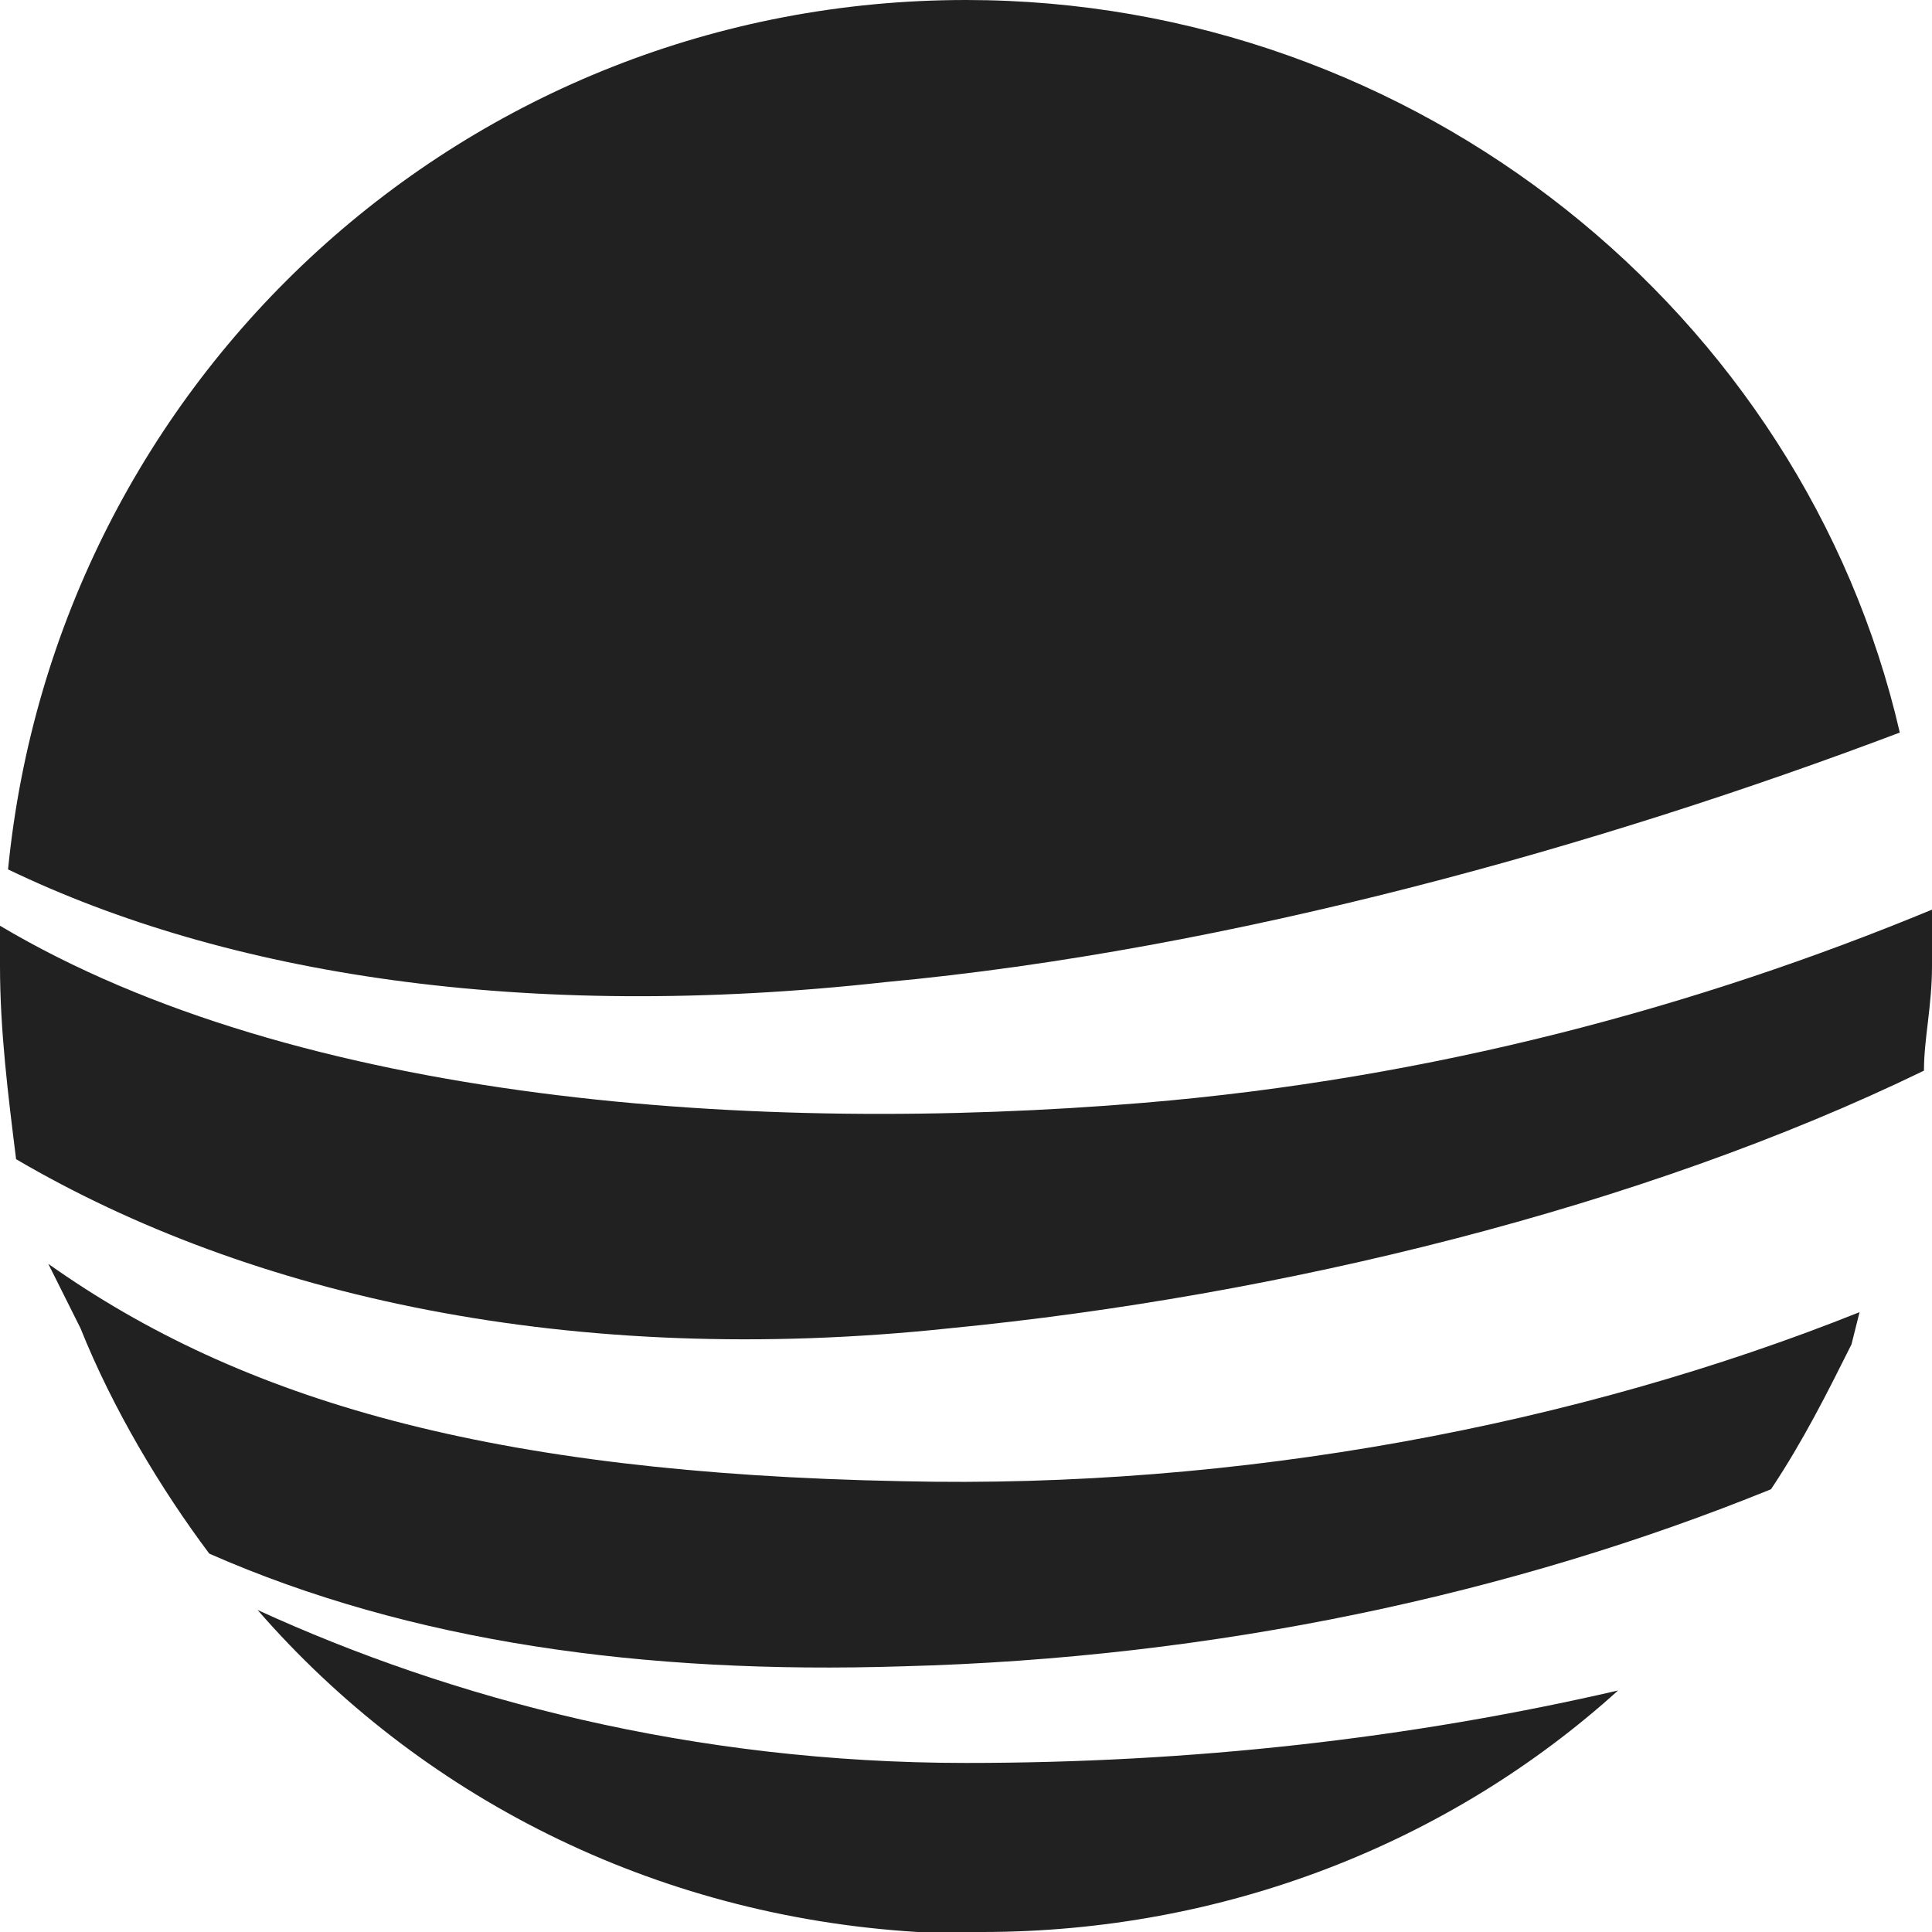
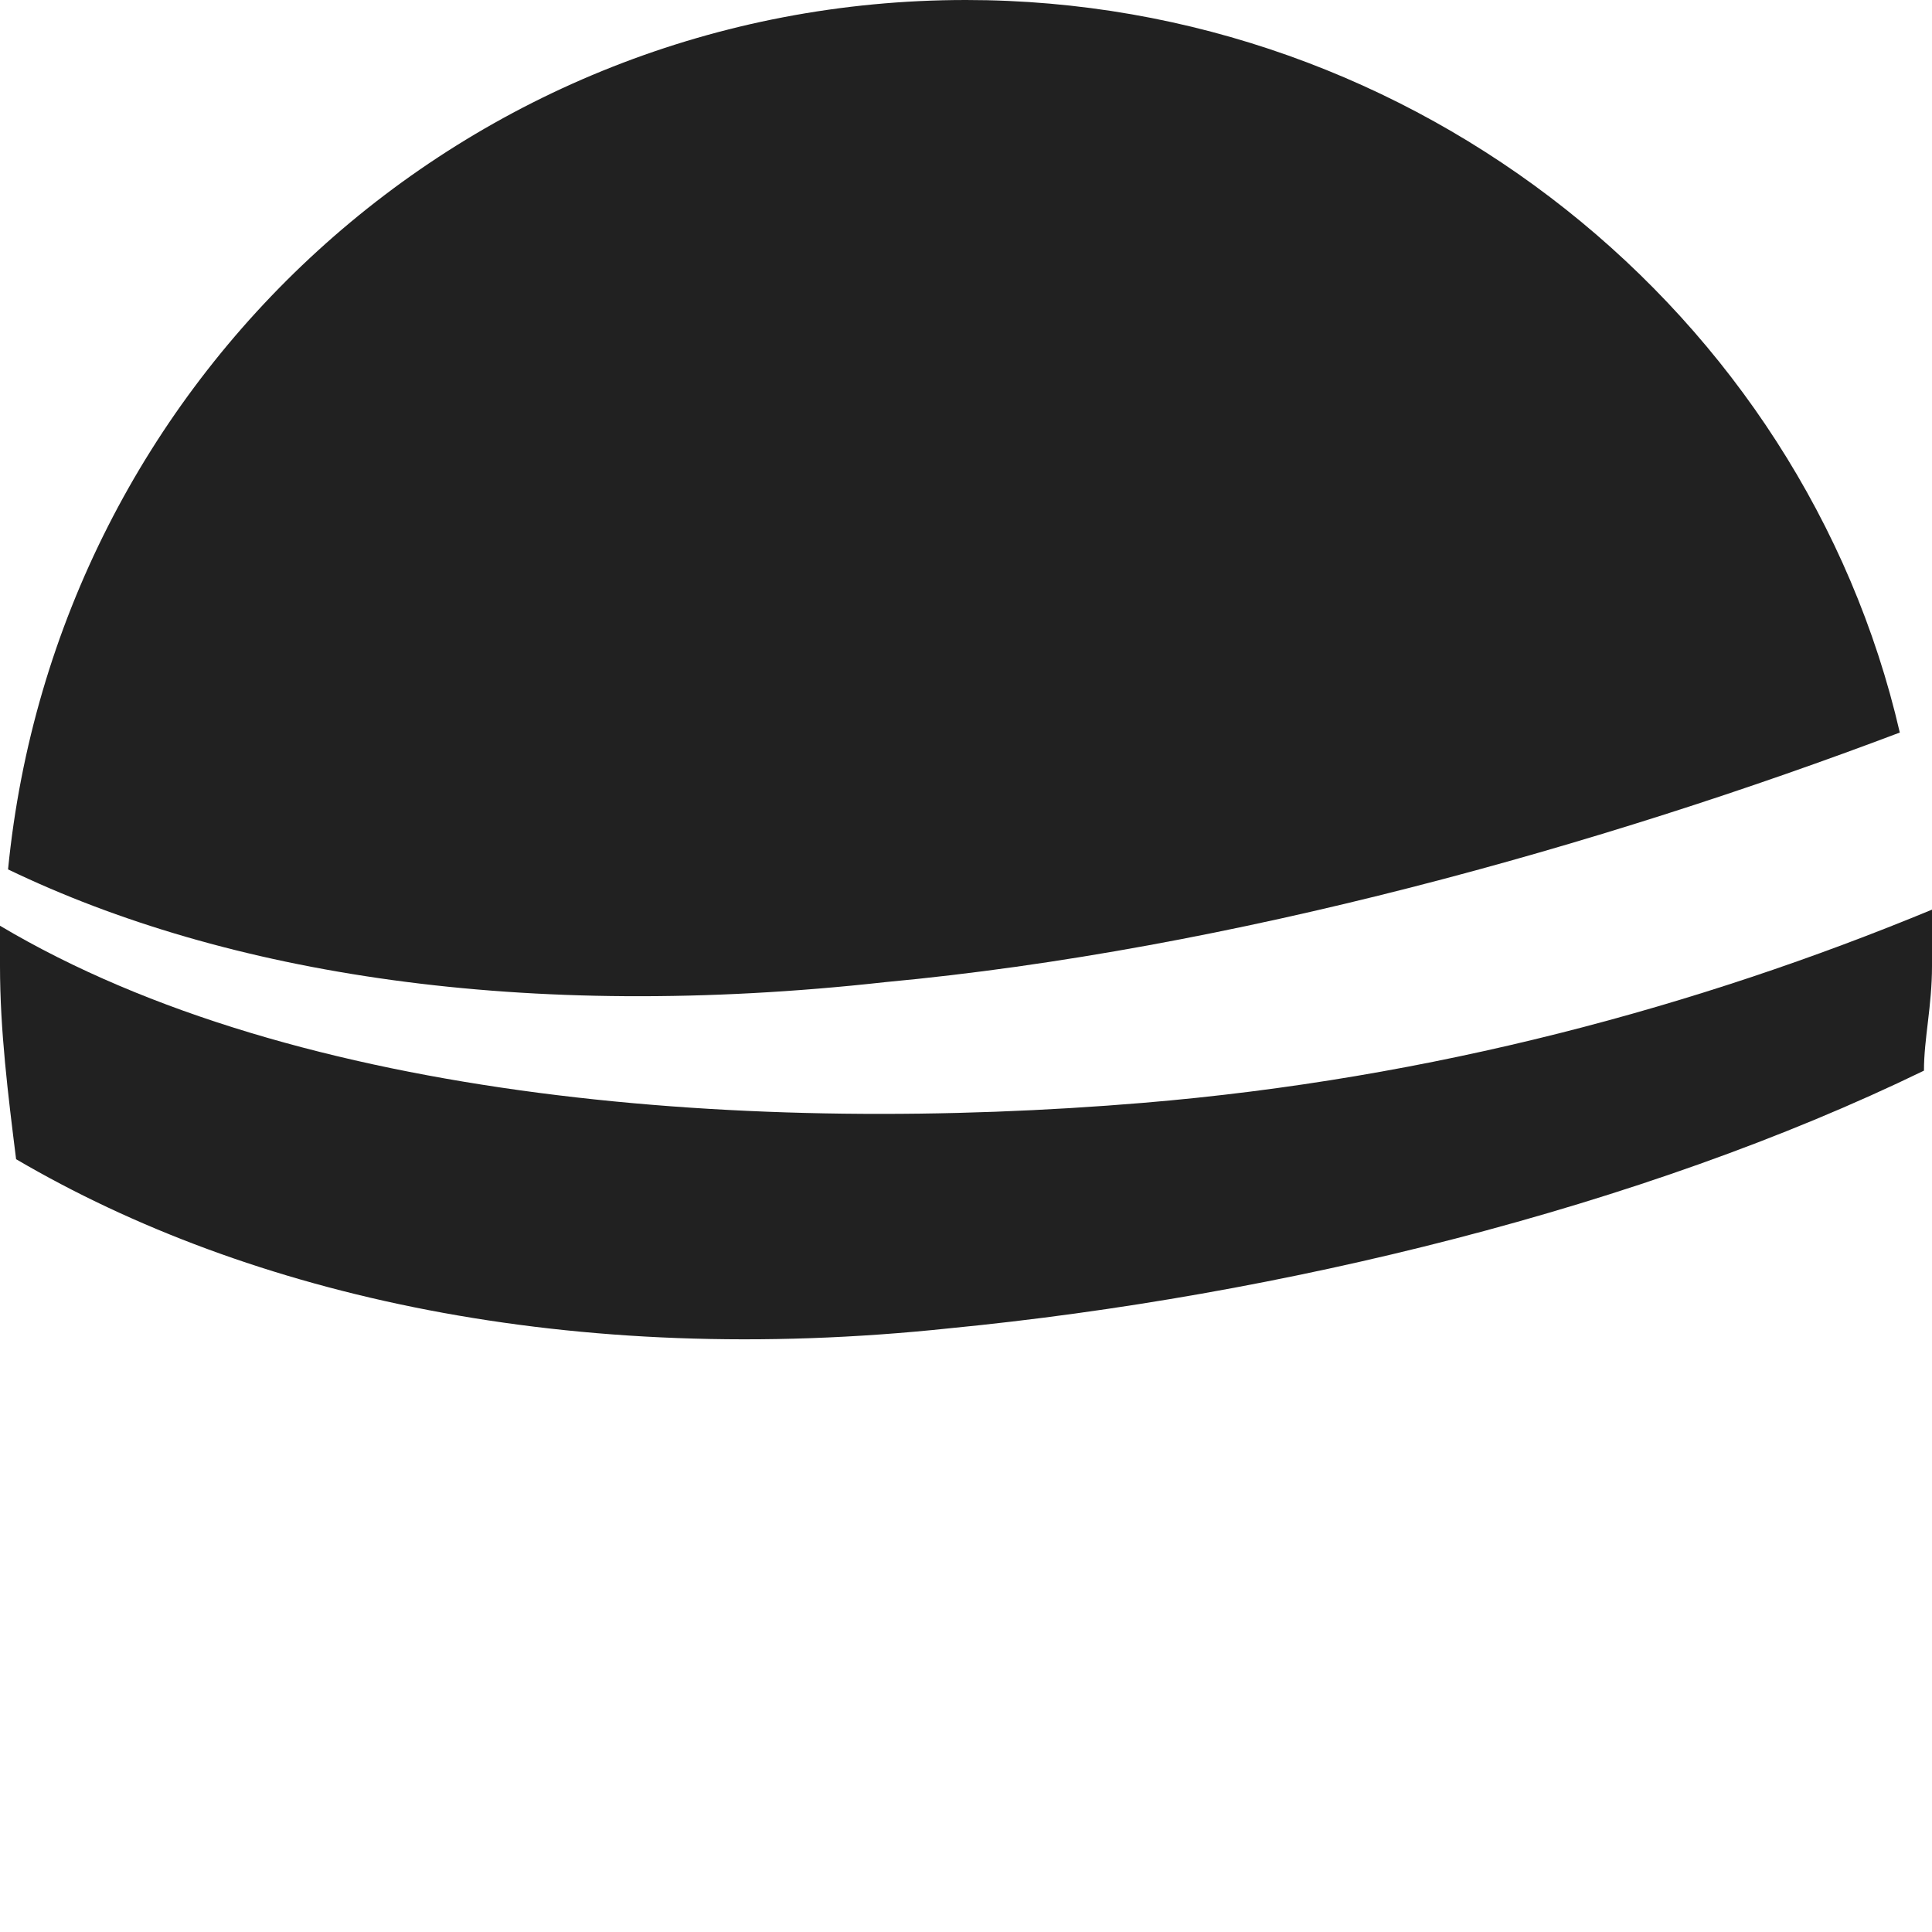
<svg xmlns="http://www.w3.org/2000/svg" version="1.1" baseProfile="tiny" id="Layer_1" x="0px" y="0px" viewBox="0 0 24 24" xml:space="preserve">
  <g>
    <path fill="#212121" d="M11,12.2c4.3-0.4,8.9-1.7,12.6-3.1C22.4,3.9,17.6,0,12,0C5.8,0,0.7,4.7,0.1,10.8C2.8,12.1,6.5,12.7,11,12.2   z" />
    <path fill="#212121" d="M11.8,16.5c4.1-0.4,8.6-1.5,12.1-3.2c0-0.4,0.1-0.8,0.1-1.3c0-0.2,0-0.5,0-0.7c-2.9,1.2-6.2,2.1-9.8,2.4   C9.4,14.1,3.7,13.7,0,11.5c0,0.2,0,0.4,0,0.5c0,0.8,0.1,1.6,0.2,2.4C3.1,16.1,7.1,17,11.8,16.5z" />
    <g>
-       <path fill="#212121" d="M2.6,19.3c2.5,1.1,5.4,1.5,8.6,1.4c3.9-0.1,7.6-0.9,10.8-2.2c0.4-0.6,0.7-1.2,1-1.8l0.1-0.4    c-3.5,1.4-7.7,2.2-11.9,2.1c-5.1-0.1-8.2-1-10.6-2.7L1,16.5C1.4,17.5,2,18.5,2.6,19.3z" />
-       <path fill="#212121" d="M12,21.9c-3.4,0-6.4-0.8-8.8-1.9c2,2.3,4.9,3.8,8.2,4c0.3,0,0.5,0,0.8,0c3,0,5.8-1.1,7.9-3    C17.5,21.6,14.8,21.9,12,21.9z" />
-     </g>
+       </g>
  </g>
</svg>